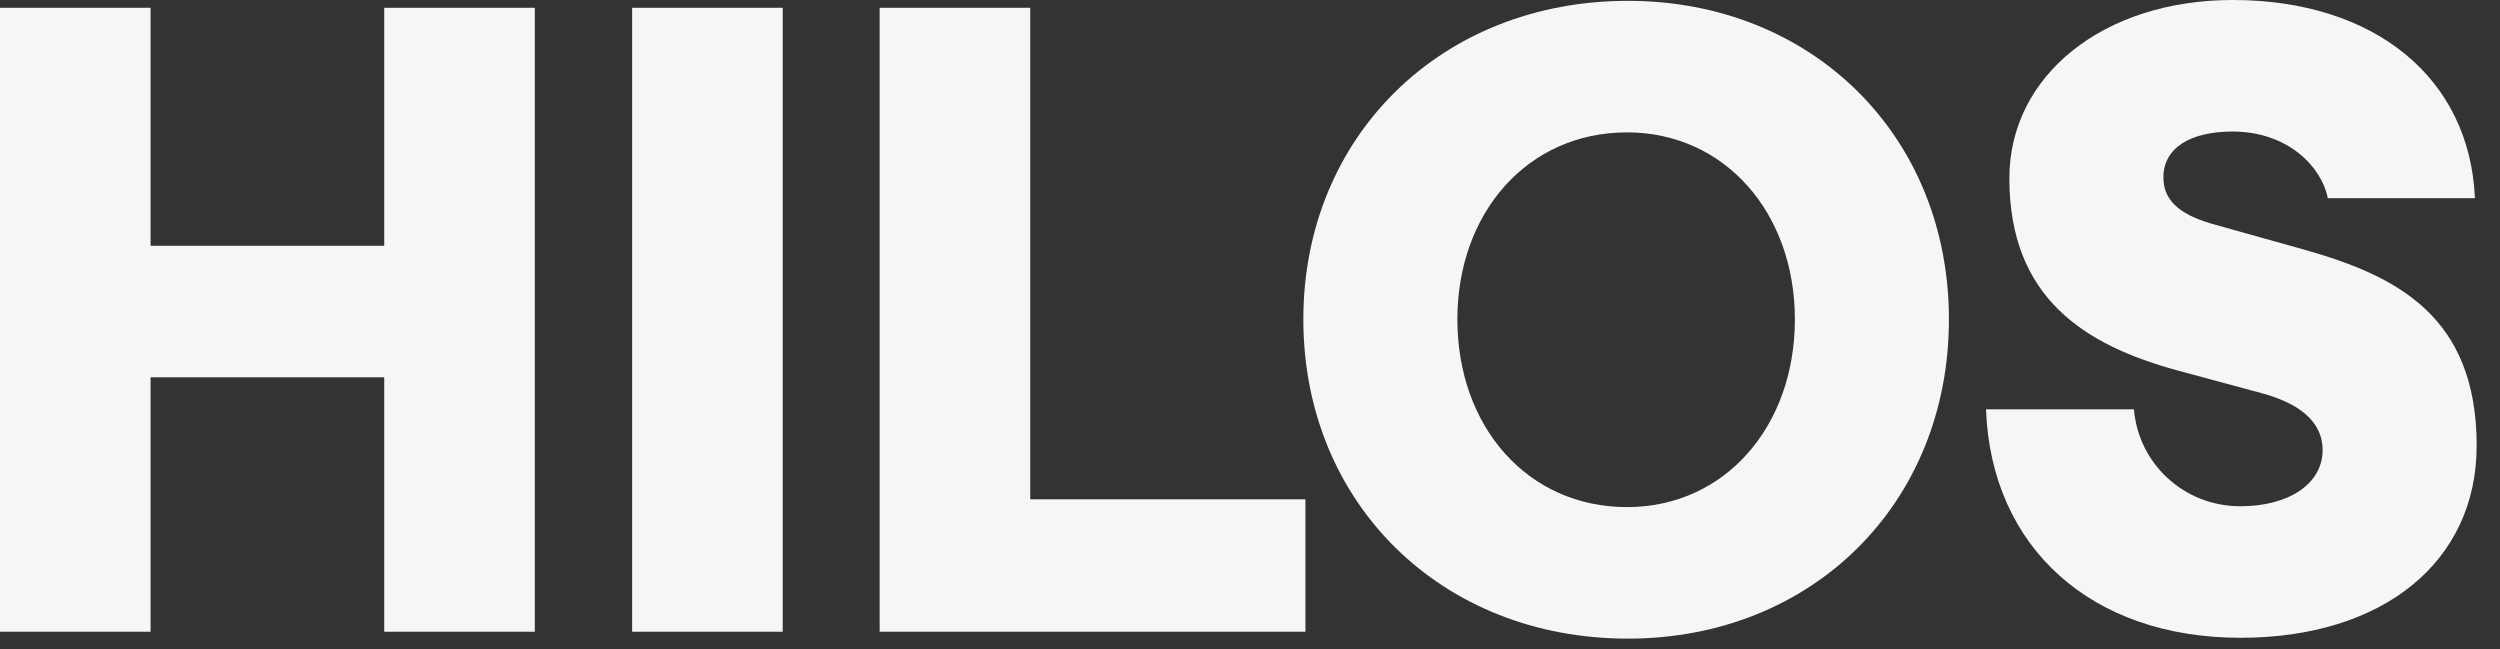
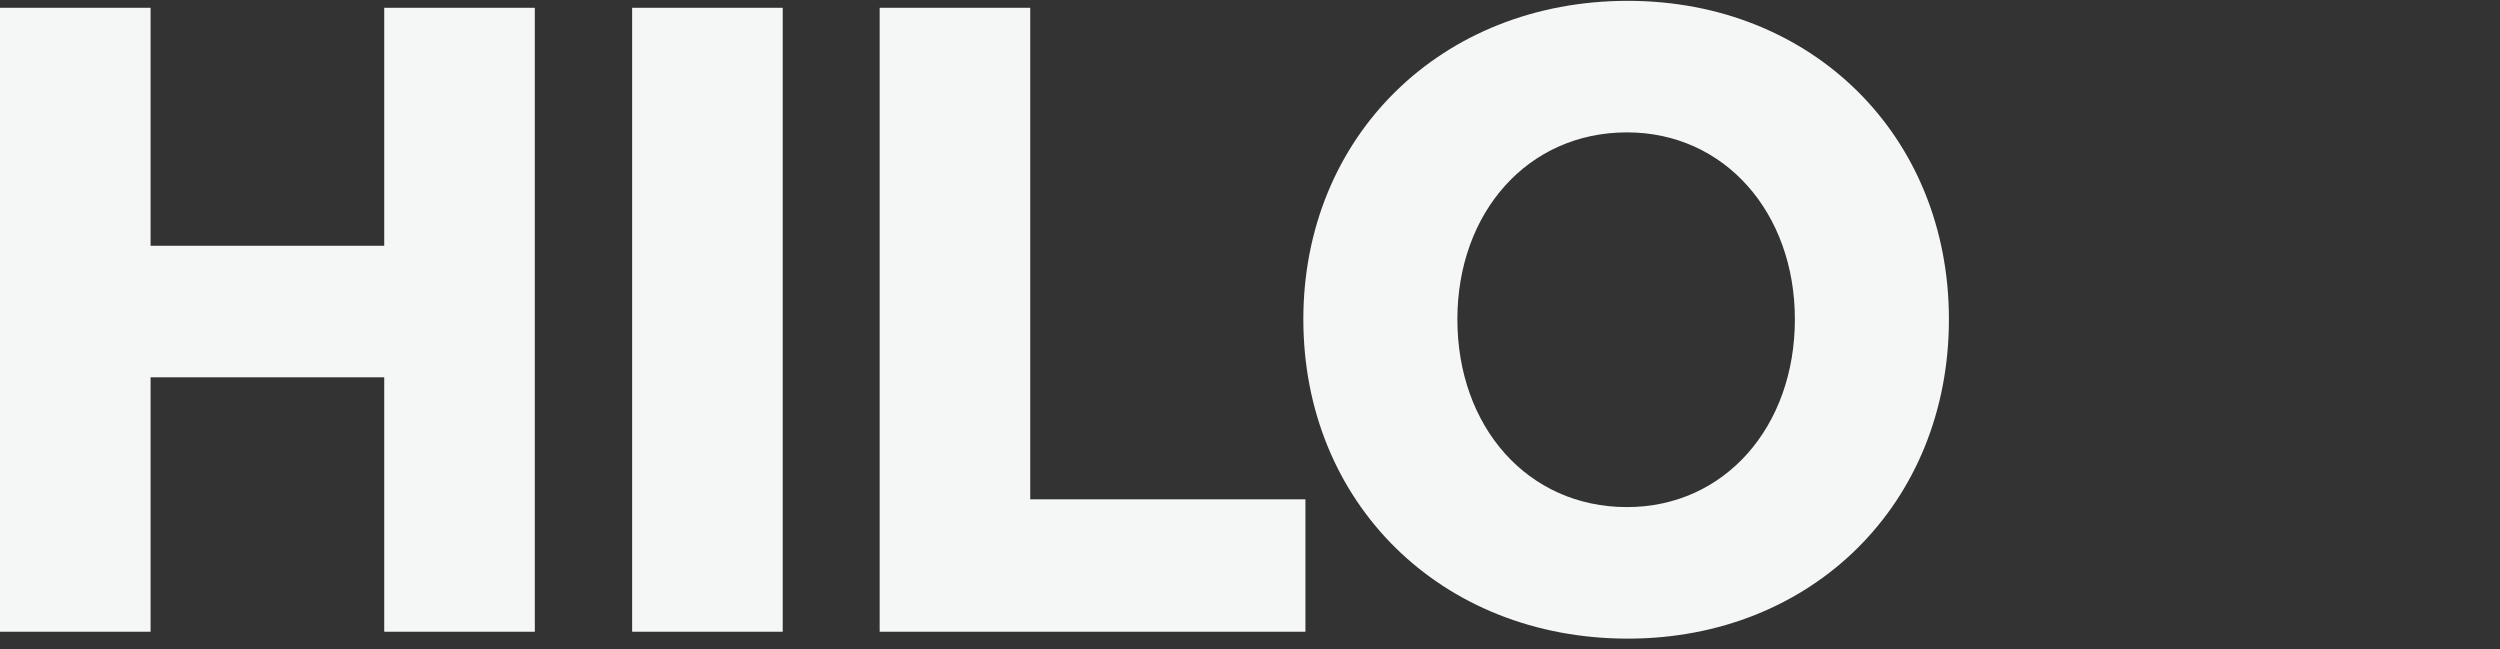
<svg xmlns="http://www.w3.org/2000/svg" width="104" height="27" viewBox="0 0 104 27" fill="none">
  <rect x="0" y="0" width="104" height="27" fill="#333333" stroke="none" />
-   <path d="M93.201 26.532C87.009 26.532 82.833 22.788 82.617 17.028H88.773C88.953 19.26 90.825 21.06 93.201 21.06C95.217 21.06 96.621 20.124 96.621 18.72C96.621 17.496 95.577 16.776 94.173 16.38L90.573 15.408C86.757 14.364 83.589 12.42 83.589 7.416C83.589 3.132 87.513 0 92.877 0C98.781 0 102.741 3.24 102.957 8.244H96.837C96.585 6.948 95.181 5.472 92.877 5.472C91.113 5.472 89.997 6.156 89.997 7.38C89.997 8.46 90.861 9 92.193 9.36L95.793 10.368C99.645 11.448 103.029 13.104 103.029 18.54C103.029 23.364 99.141 26.532 93.201 26.532Z" fill="#F5F6F6" />
  <path d="M67.719 26.567C59.943 26.567 54.219 20.915 54.219 13.283C54.219 5.687 59.943 0.035 67.719 0.035C75.387 0.035 81.075 5.651 81.075 13.283C81.075 20.951 75.387 26.567 67.719 26.567ZM67.683 21.095C71.751 21.095 74.667 17.747 74.667 13.283C74.667 8.855 71.751 5.507 67.683 5.507C63.543 5.507 60.627 8.855 60.627 13.283C60.627 17.747 63.543 21.095 67.683 21.095Z" fill="#F5F6F6" />
  <path d="M36.594 26.28V0.324H42.858V20.772H54.306V26.28H36.594Z" fill="#F5F6F6" />
  <path d="M26.297 26.28V0.324H32.561V26.28H26.297Z" fill="#F5F6F6" />
  <path d="M15.984 10.224V0.324H22.248V26.28H15.984V15.696H6.264V26.28H0V0.324H6.264V10.224H15.984Z" fill="#F5F6F6" />
</svg>